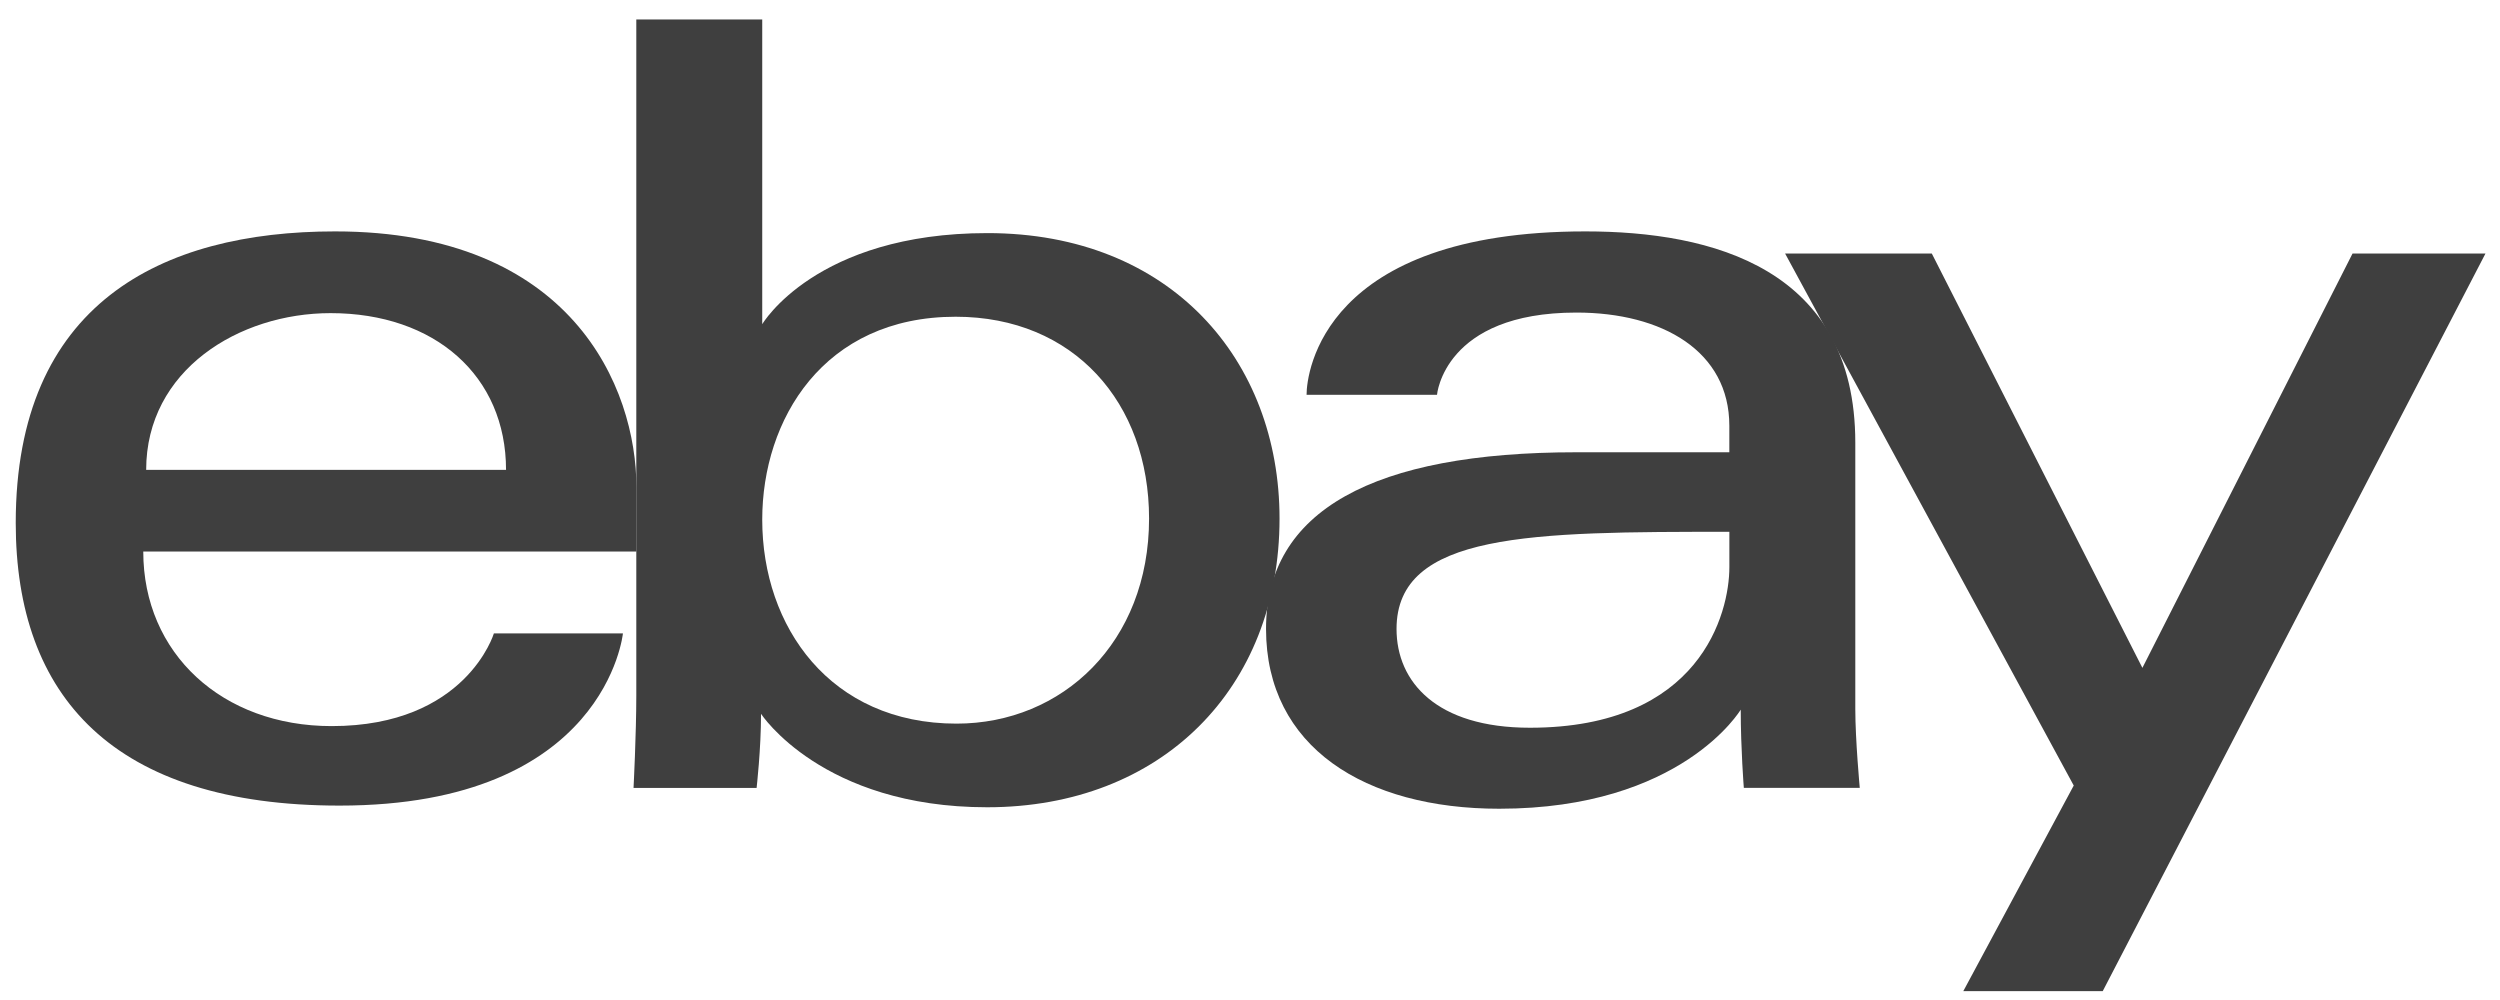
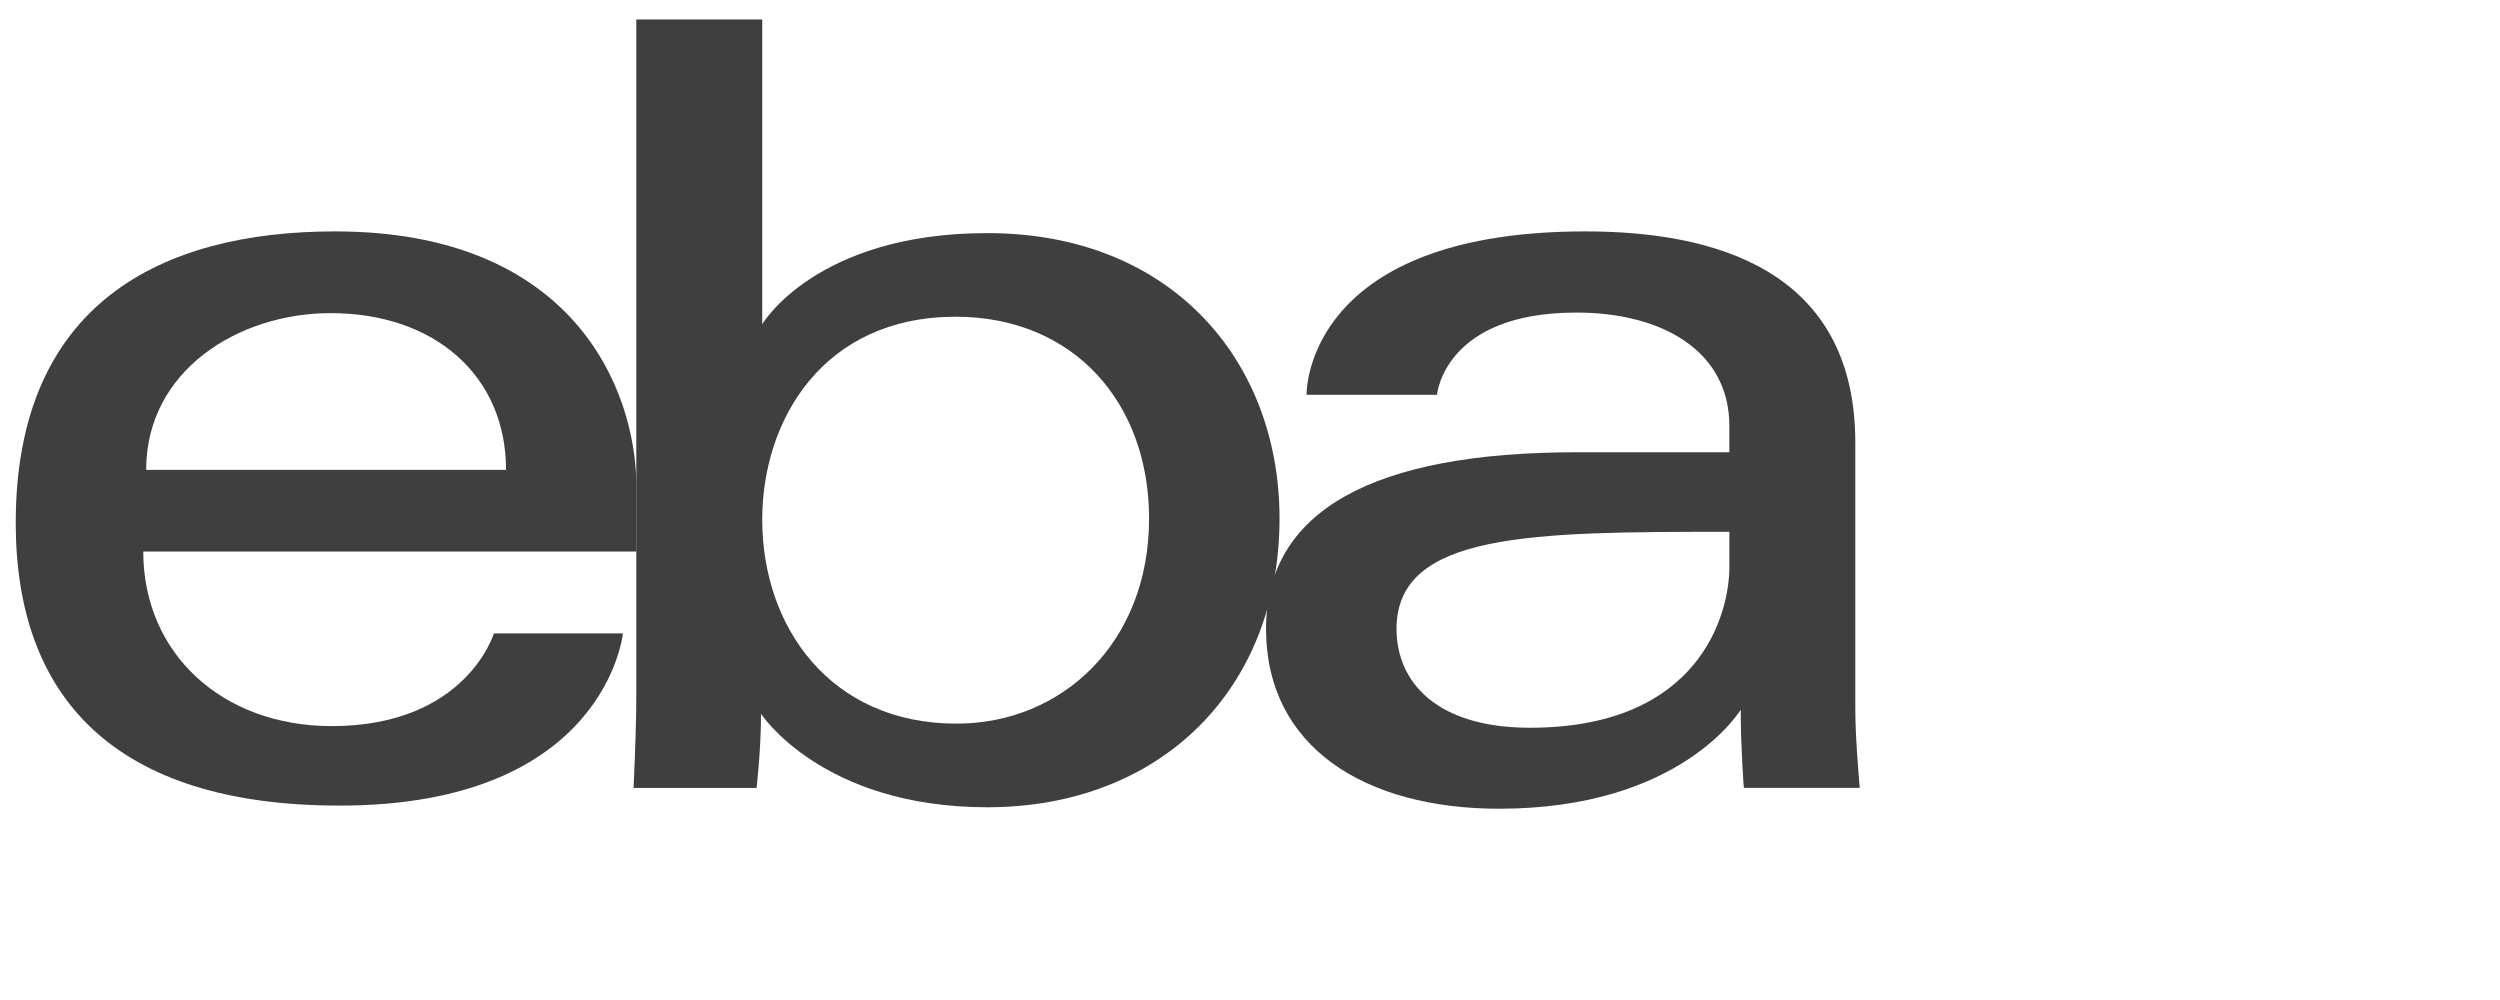
<svg xmlns="http://www.w3.org/2000/svg" width="75" height="30" viewBox="0 0 75 30" fill="none">
  <g id="ebay">
    <path id="Vector" d="M10.052 6.942C4.826 6.942 0.472 9.12 0.472 15.688C0.472 20.891 3.4 24.168 10.187 24.168C18.176 24.168 18.688 19.001 18.688 19.001H14.817C14.817 19.001 13.987 21.783 9.95 21.783C6.663 21.783 4.298 19.602 4.298 16.546H19.093V14.628C19.093 11.604 17.138 6.942 10.052 6.942H10.052ZM9.917 9.394C13.047 9.394 15.181 11.276 15.181 14.097H4.385C4.385 11.102 7.17 9.394 9.917 9.394Z" fill="#3F3F3F" />
    <path id="Vector_2" d="M19.089 0.583V20.87C19.089 22.021 19.006 23.638 19.006 23.638H22.698C22.698 23.638 22.831 22.477 22.831 21.415C22.831 21.415 24.655 24.218 29.615 24.218C34.838 24.218 38.386 20.657 38.386 15.556C38.386 10.809 35.127 6.993 29.623 6.993C24.469 6.993 22.867 9.726 22.867 9.726V0.583H19.089ZM28.67 9.502C32.217 9.502 34.472 12.087 34.472 15.556C34.472 19.275 31.868 21.709 28.696 21.709C24.91 21.709 22.867 18.807 22.867 15.589C22.867 12.591 24.7 9.502 28.67 9.502Z" fill="#3F3F3F" />
    <path id="Vector_3" d="M47.563 6.942C39.701 6.942 39.197 11.17 39.197 11.845H43.11C43.11 11.845 43.315 9.377 47.292 9.377C49.878 9.377 51.88 10.539 51.88 12.773V13.568H47.292C41.202 13.568 37.981 15.318 37.981 18.867C37.981 22.417 40.956 24.262 44.977 24.262C50.456 24.262 52.222 21.289 52.222 21.289C52.222 22.472 52.315 23.637 52.315 23.637H55.793C55.793 23.637 55.659 22.193 55.659 21.269V13.282C55.659 8.045 51.356 6.942 47.562 6.942H47.563ZM51.881 15.953V17.013C51.881 18.395 51.013 21.832 45.897 21.832C43.097 21.832 41.896 20.46 41.896 18.868C41.896 15.972 45.94 15.954 51.881 15.954V15.953Z" fill="#3F3F3F" />
-     <path id="Vector_4" d="M53.552 7.606H57.954L64.272 20.036L70.576 7.606H74.564L63.082 29.734H58.899L62.212 23.566L53.553 7.606H53.552Z" fill="#3F3F3F" />
  </g>
</svg>